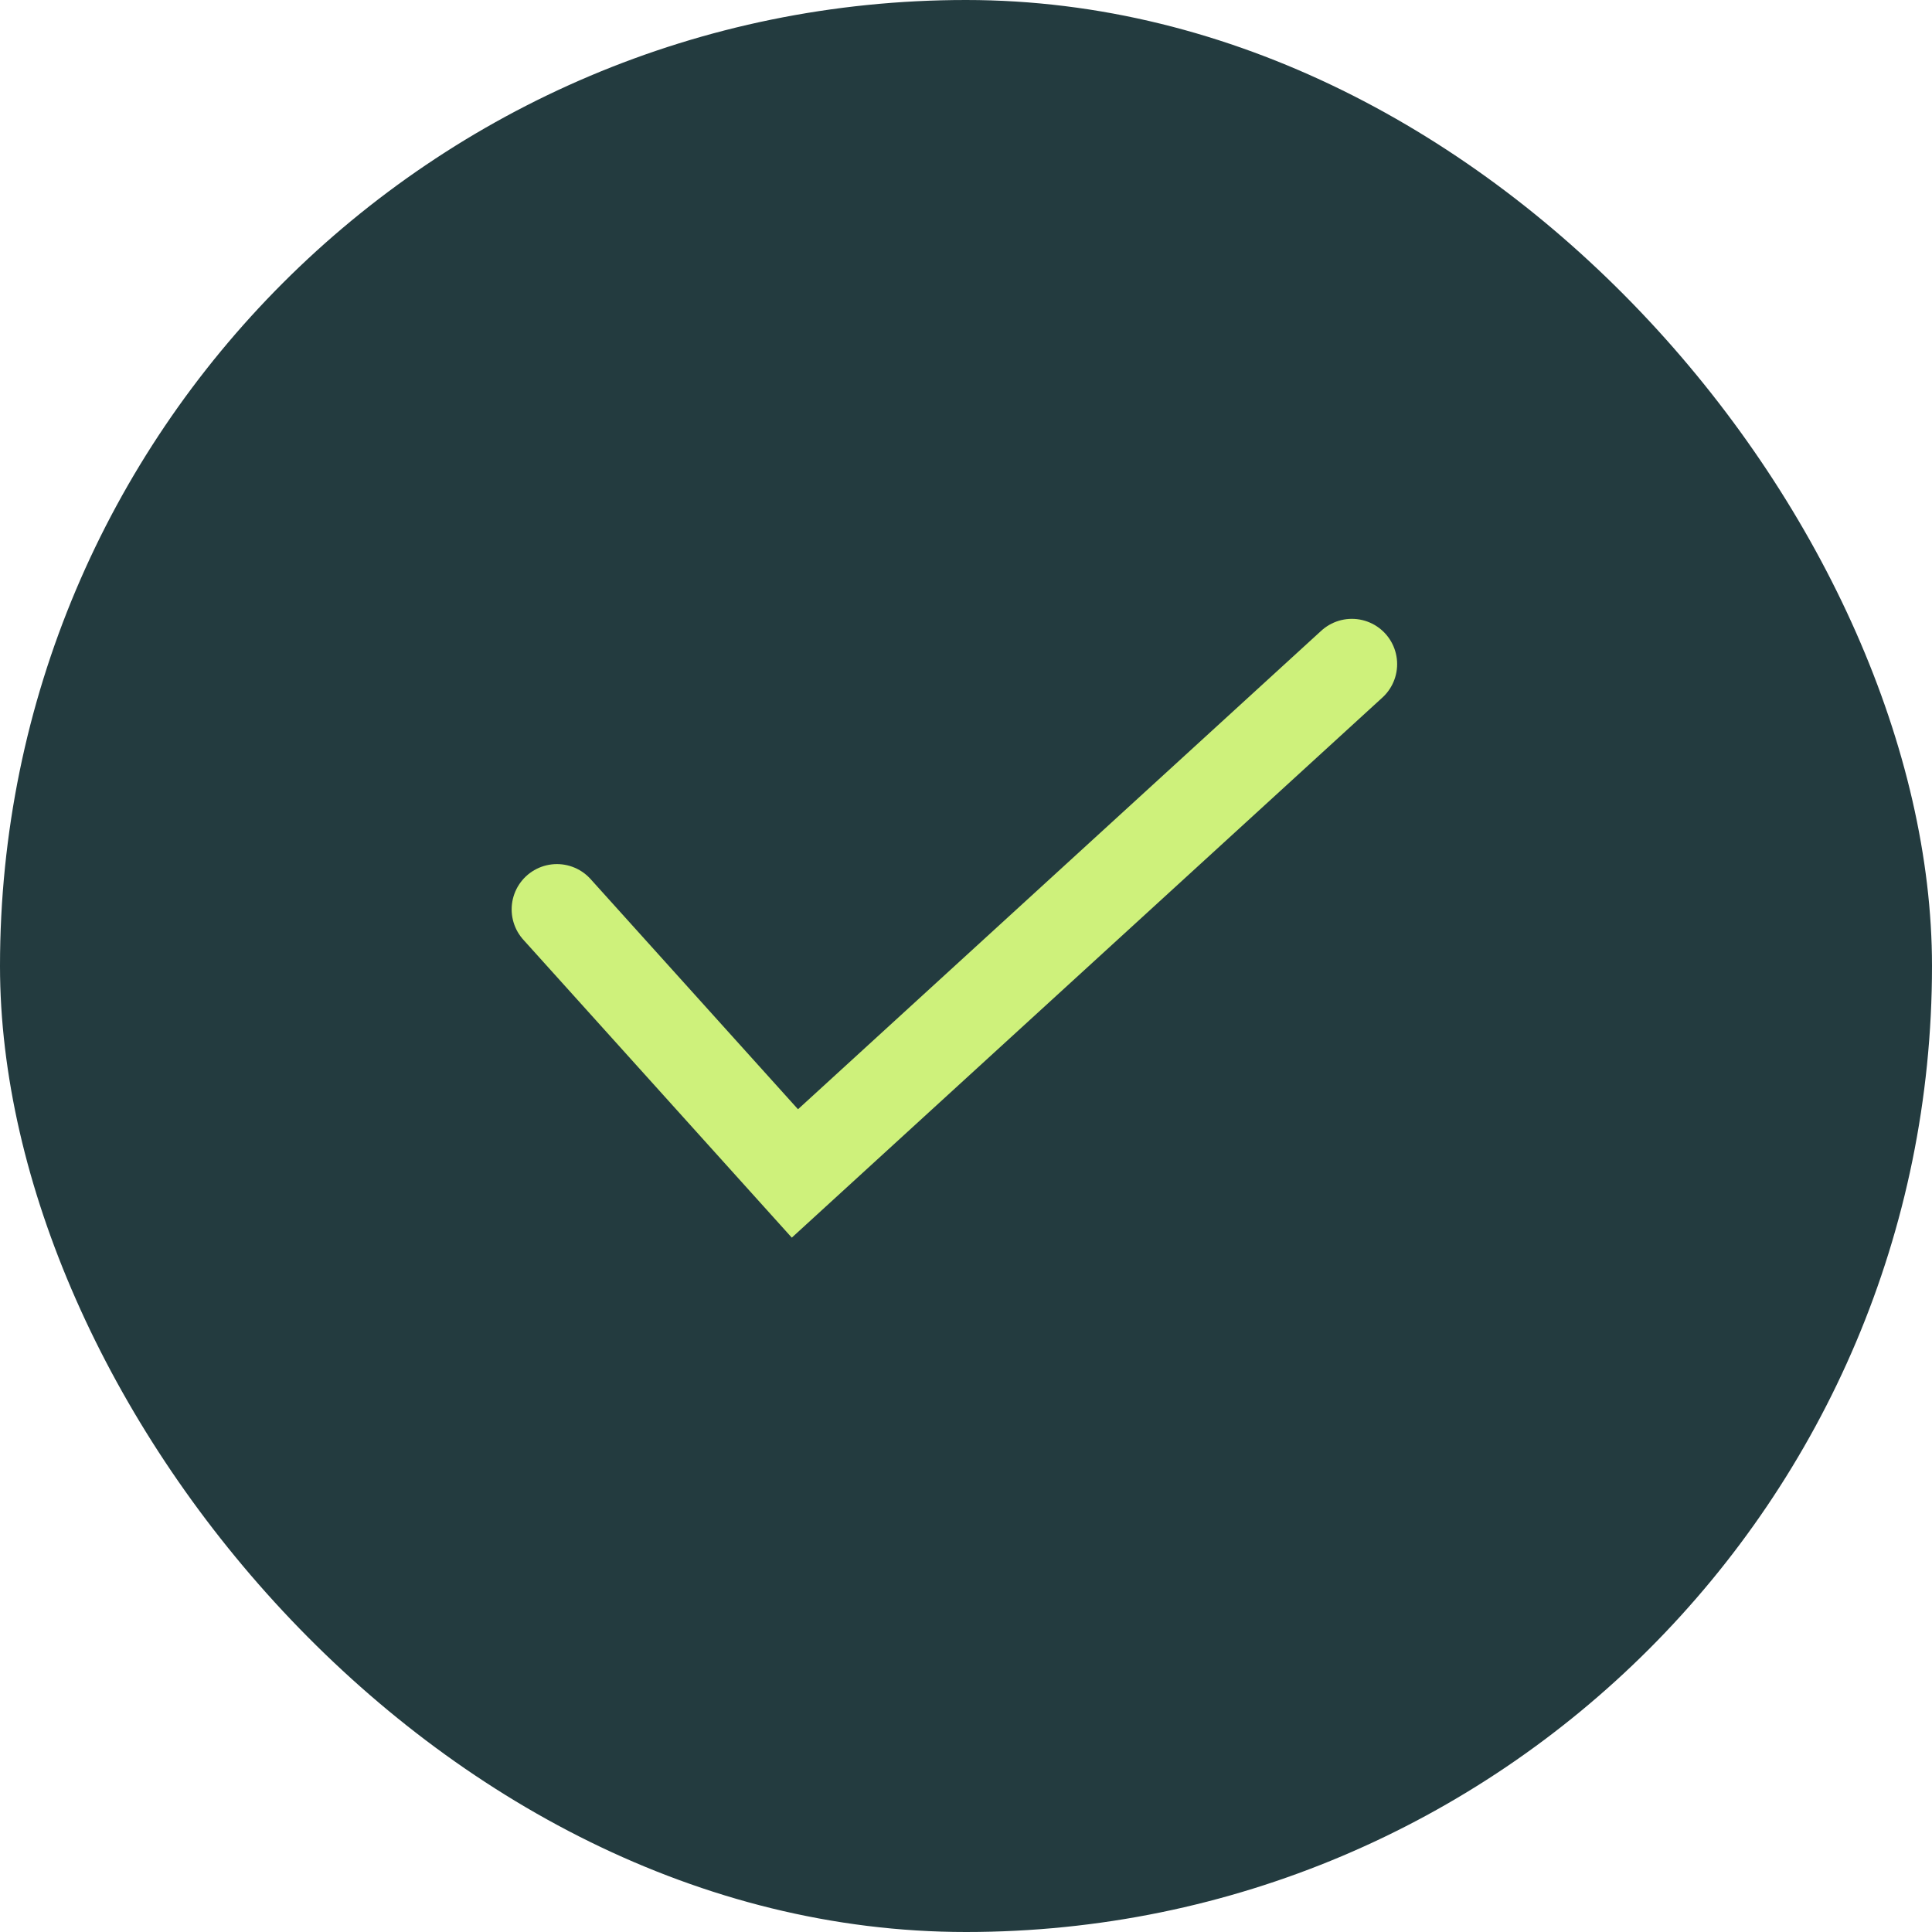
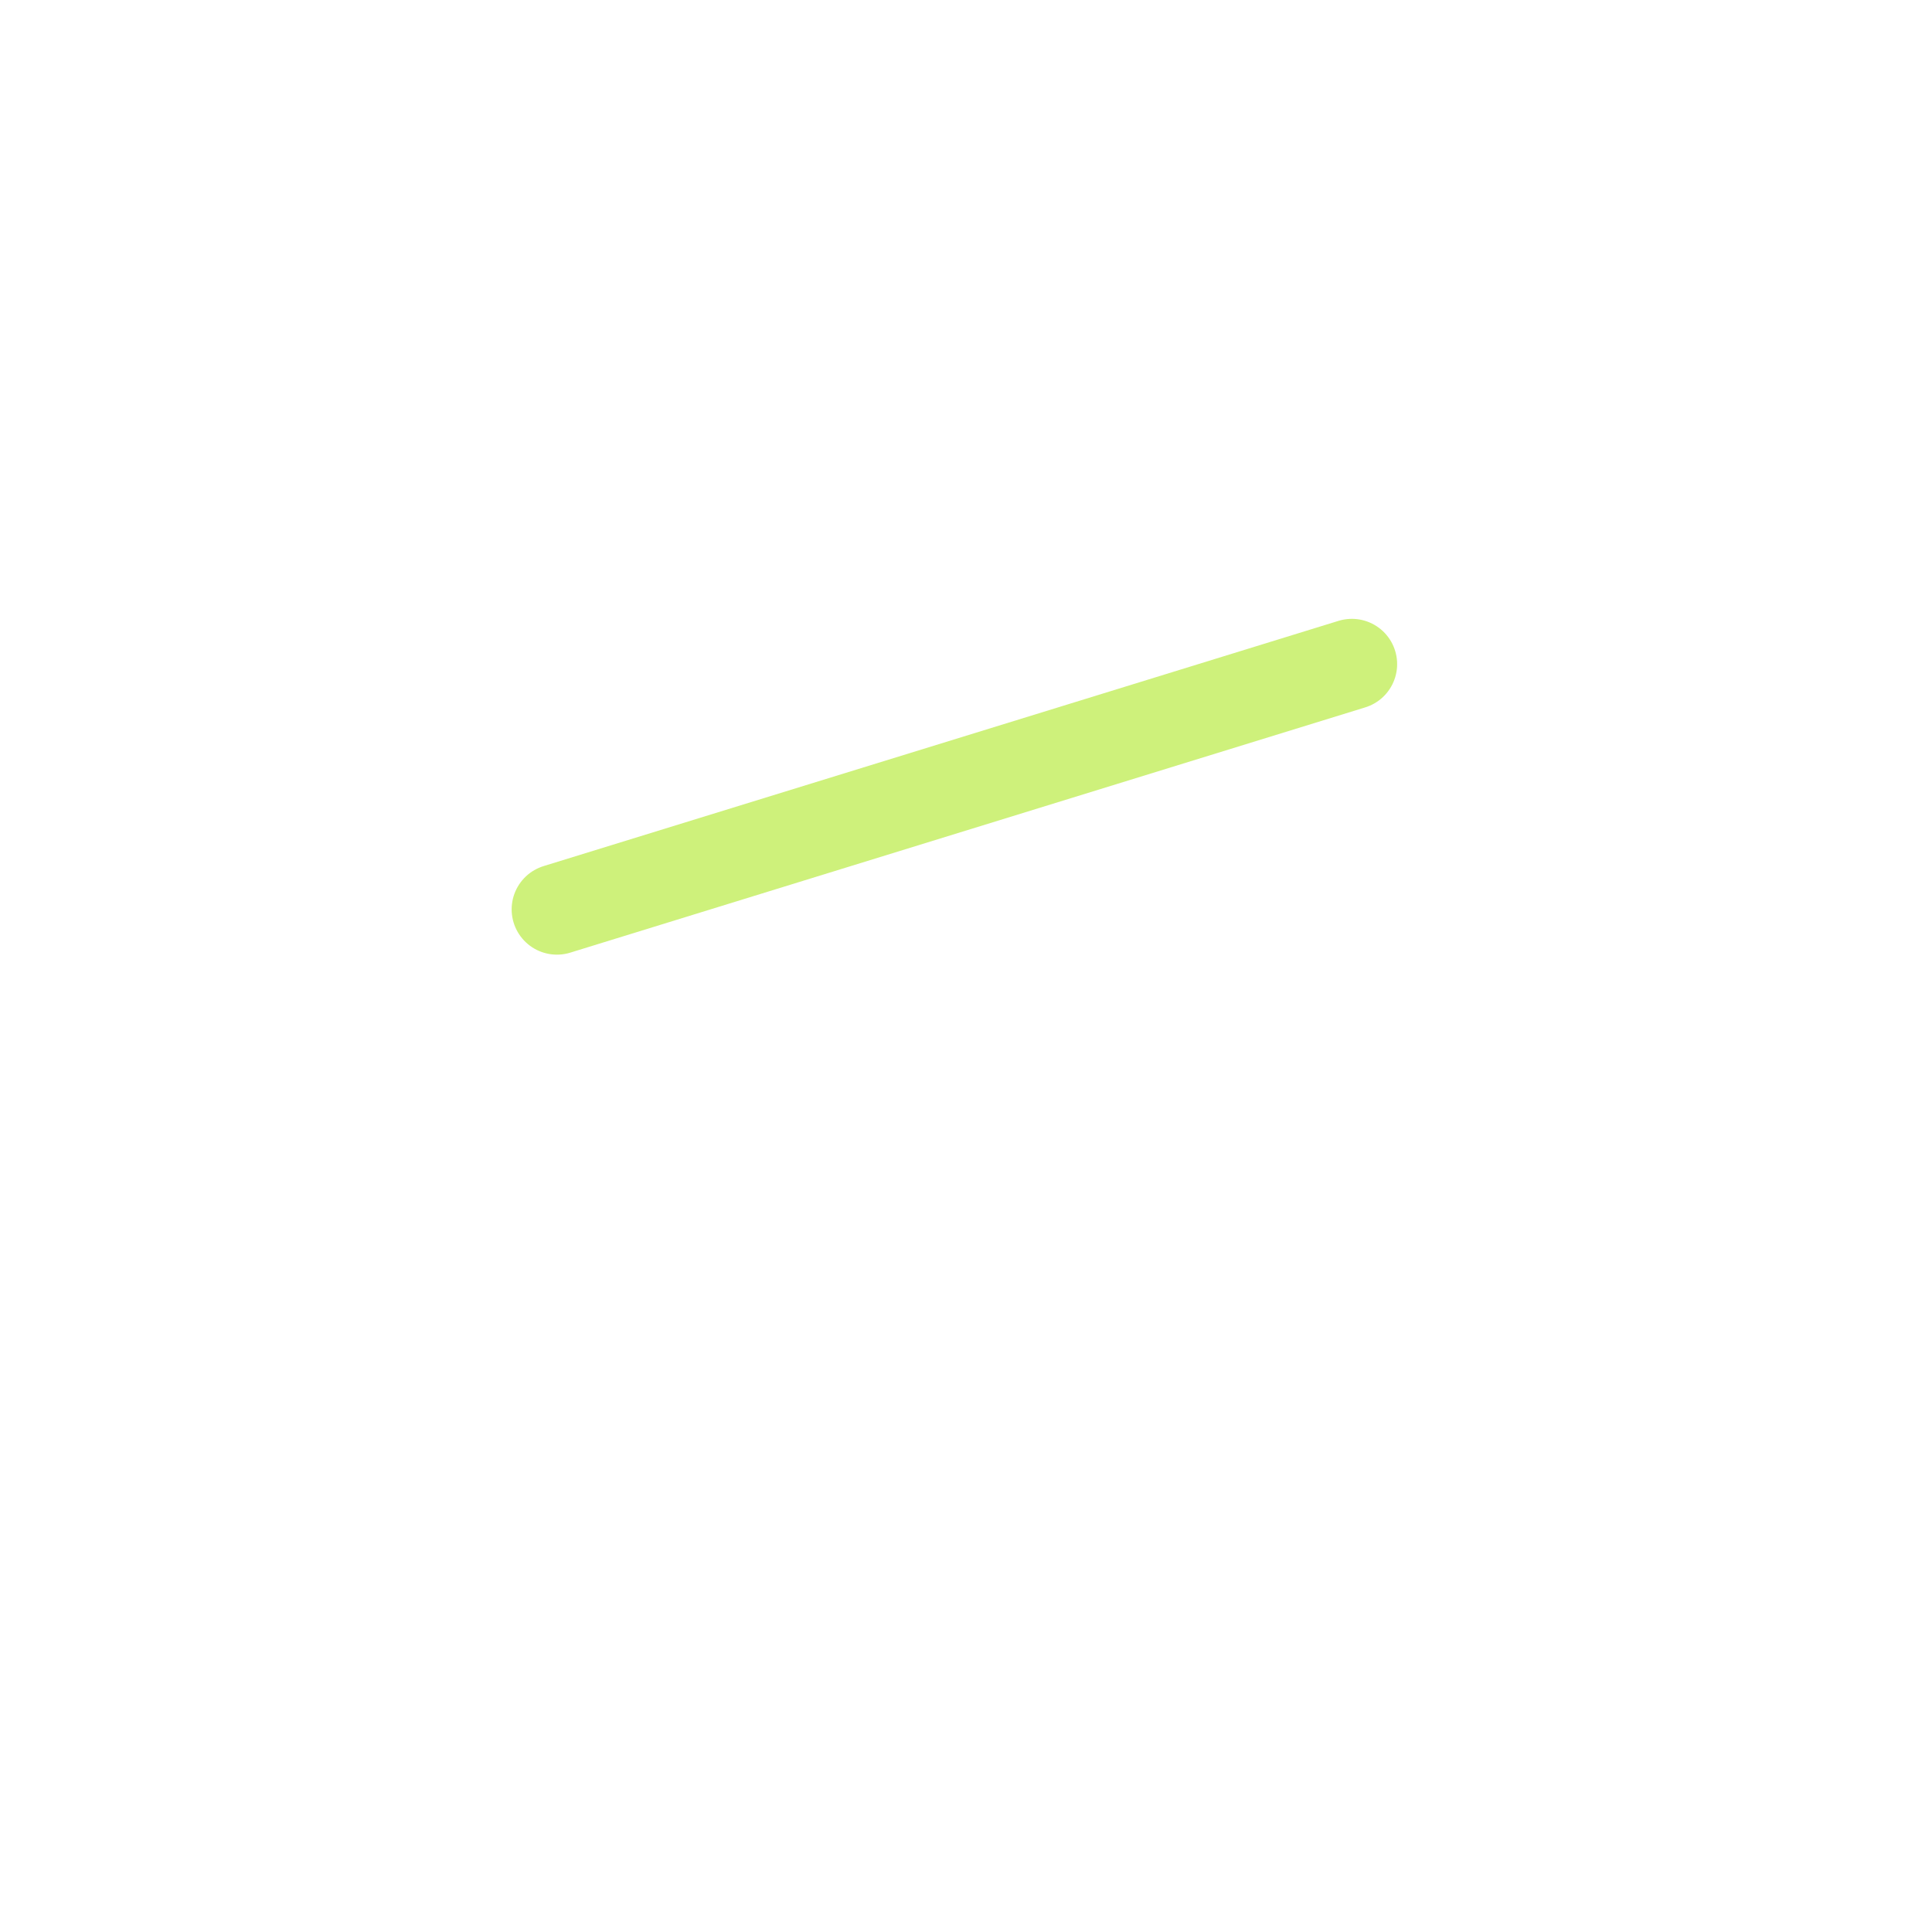
<svg xmlns="http://www.w3.org/2000/svg" width="64" height="64" viewBox="0 0 64 64" fill="none">
-   <rect width="64" height="64" rx="32" fill="#233B3F" />
-   <path d="M18.449 30.124L26.332 38.872L44.782 22" stroke="#CEF17B" stroke-width="3" stroke-linecap="round" />
+   <path d="M18.449 30.124L44.782 22" stroke="#CEF17B" stroke-width="3" stroke-linecap="round" />
</svg>